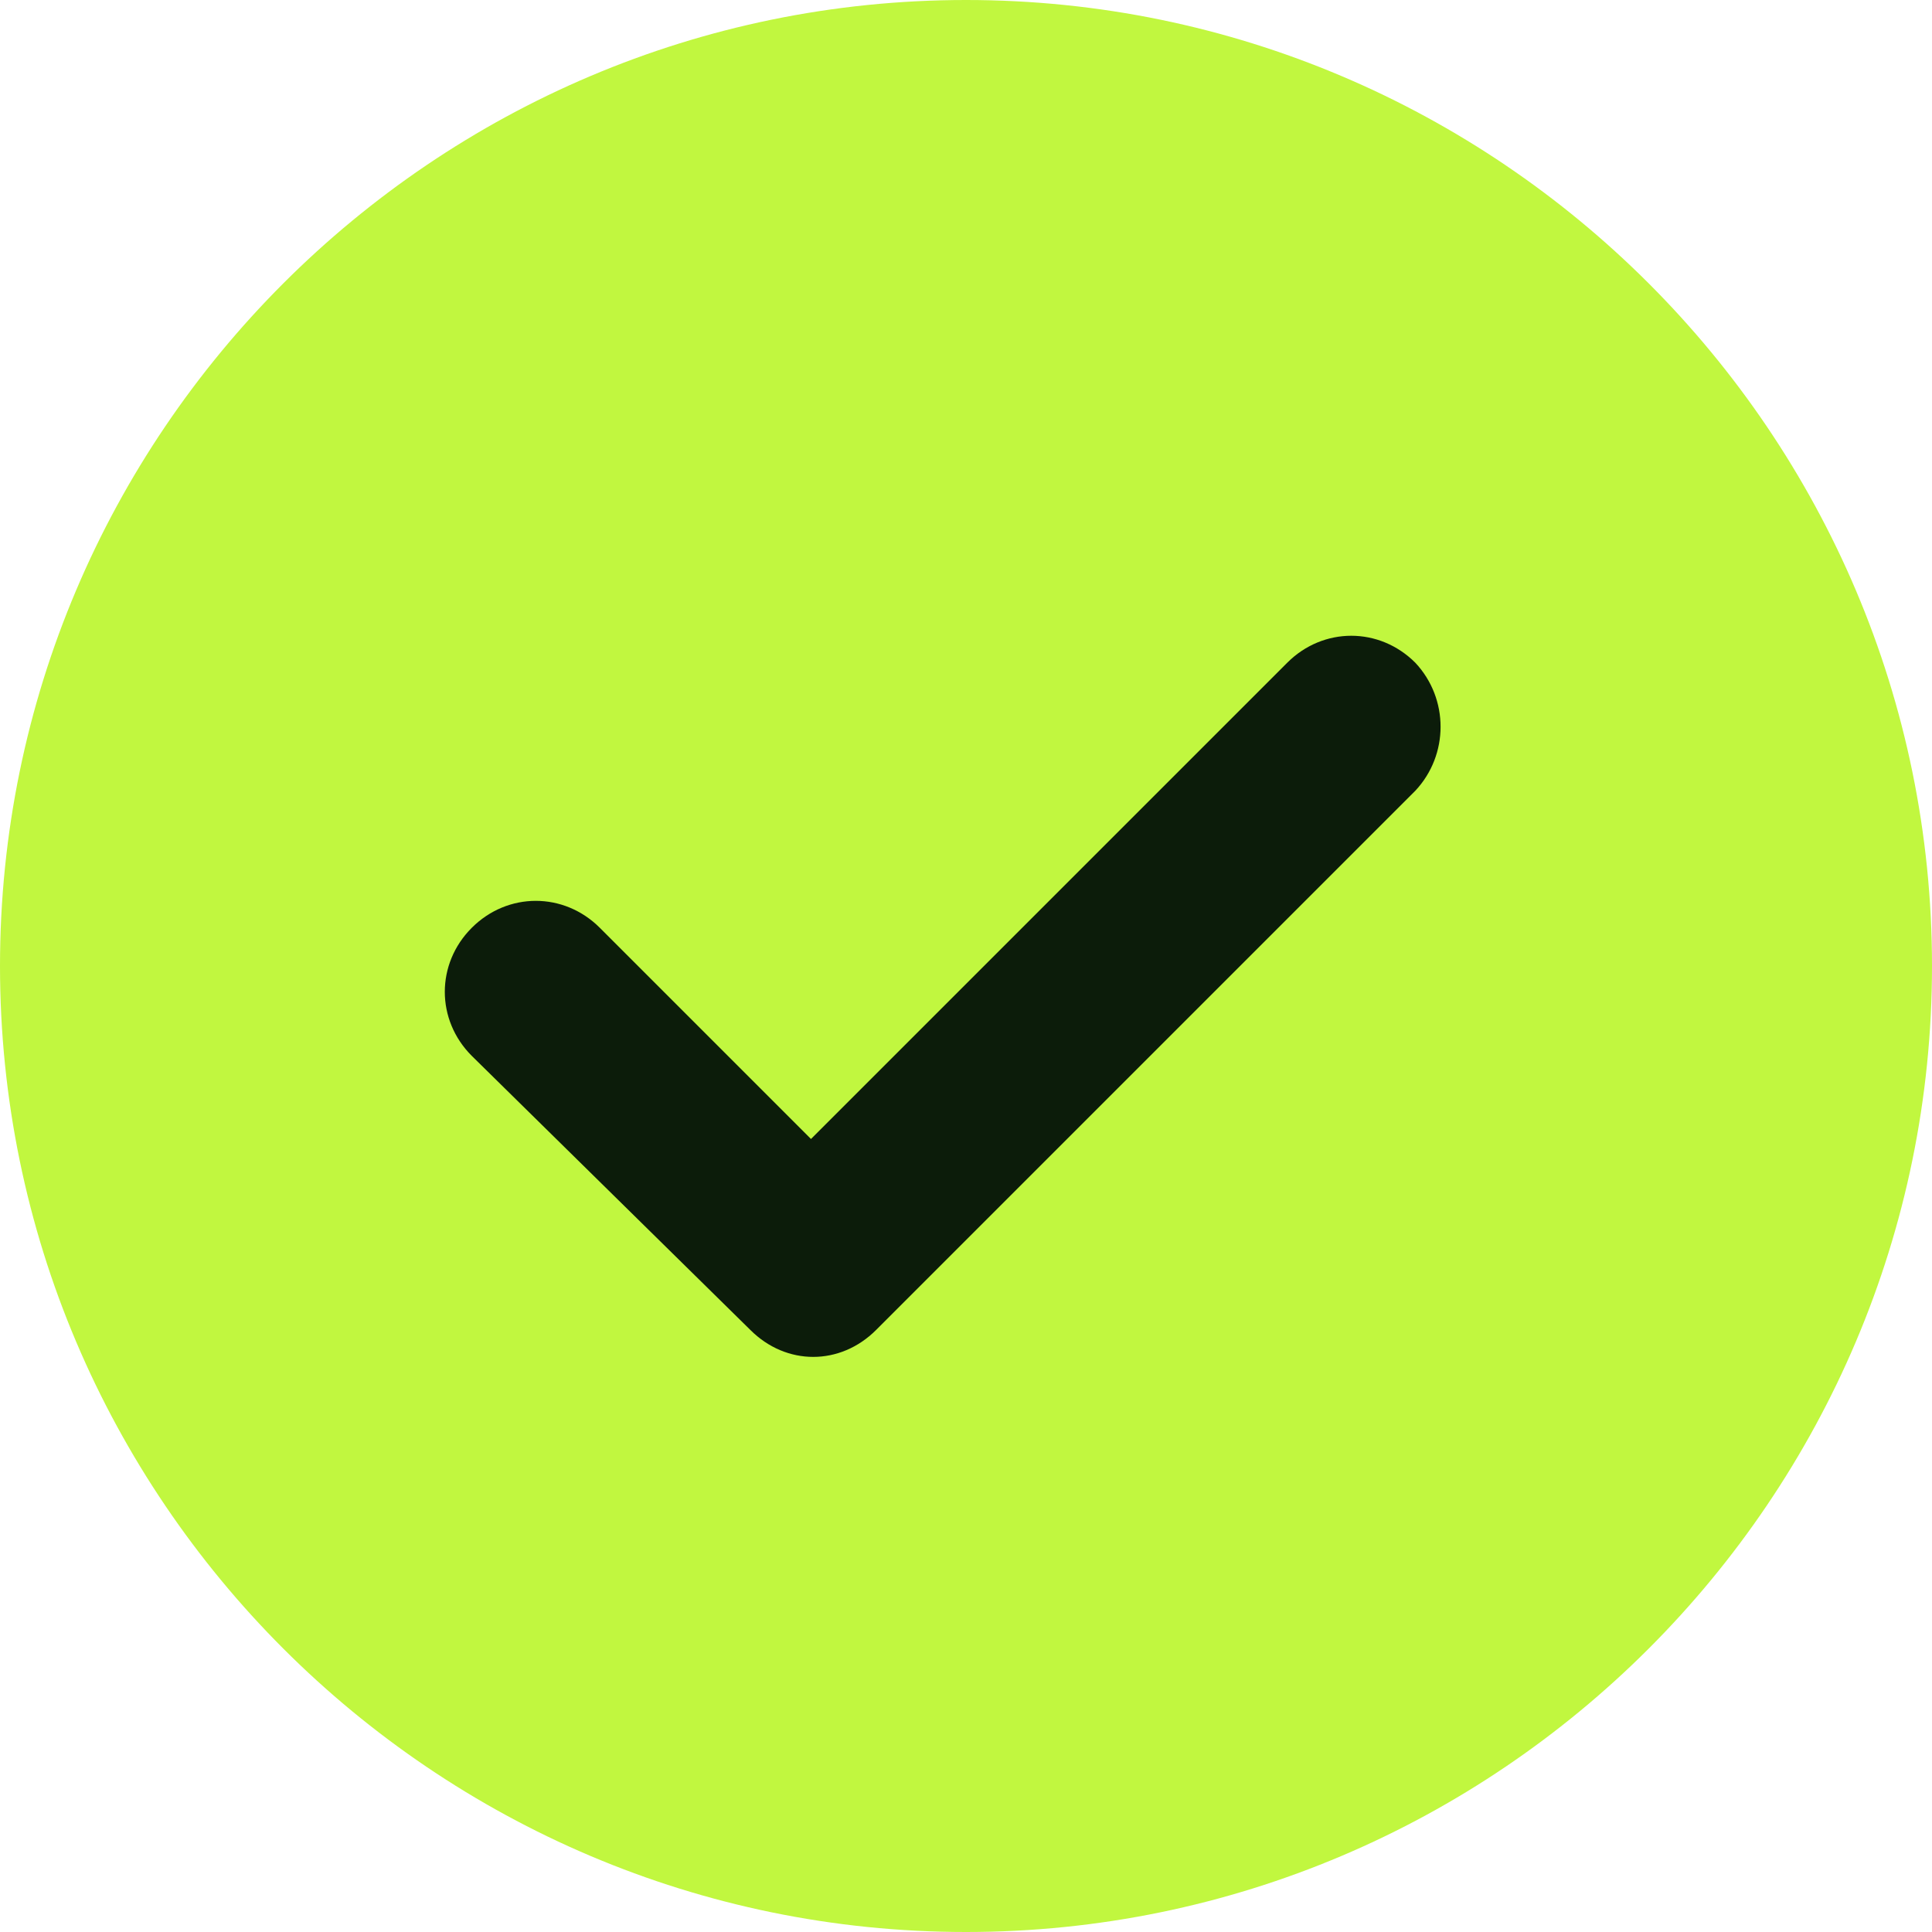
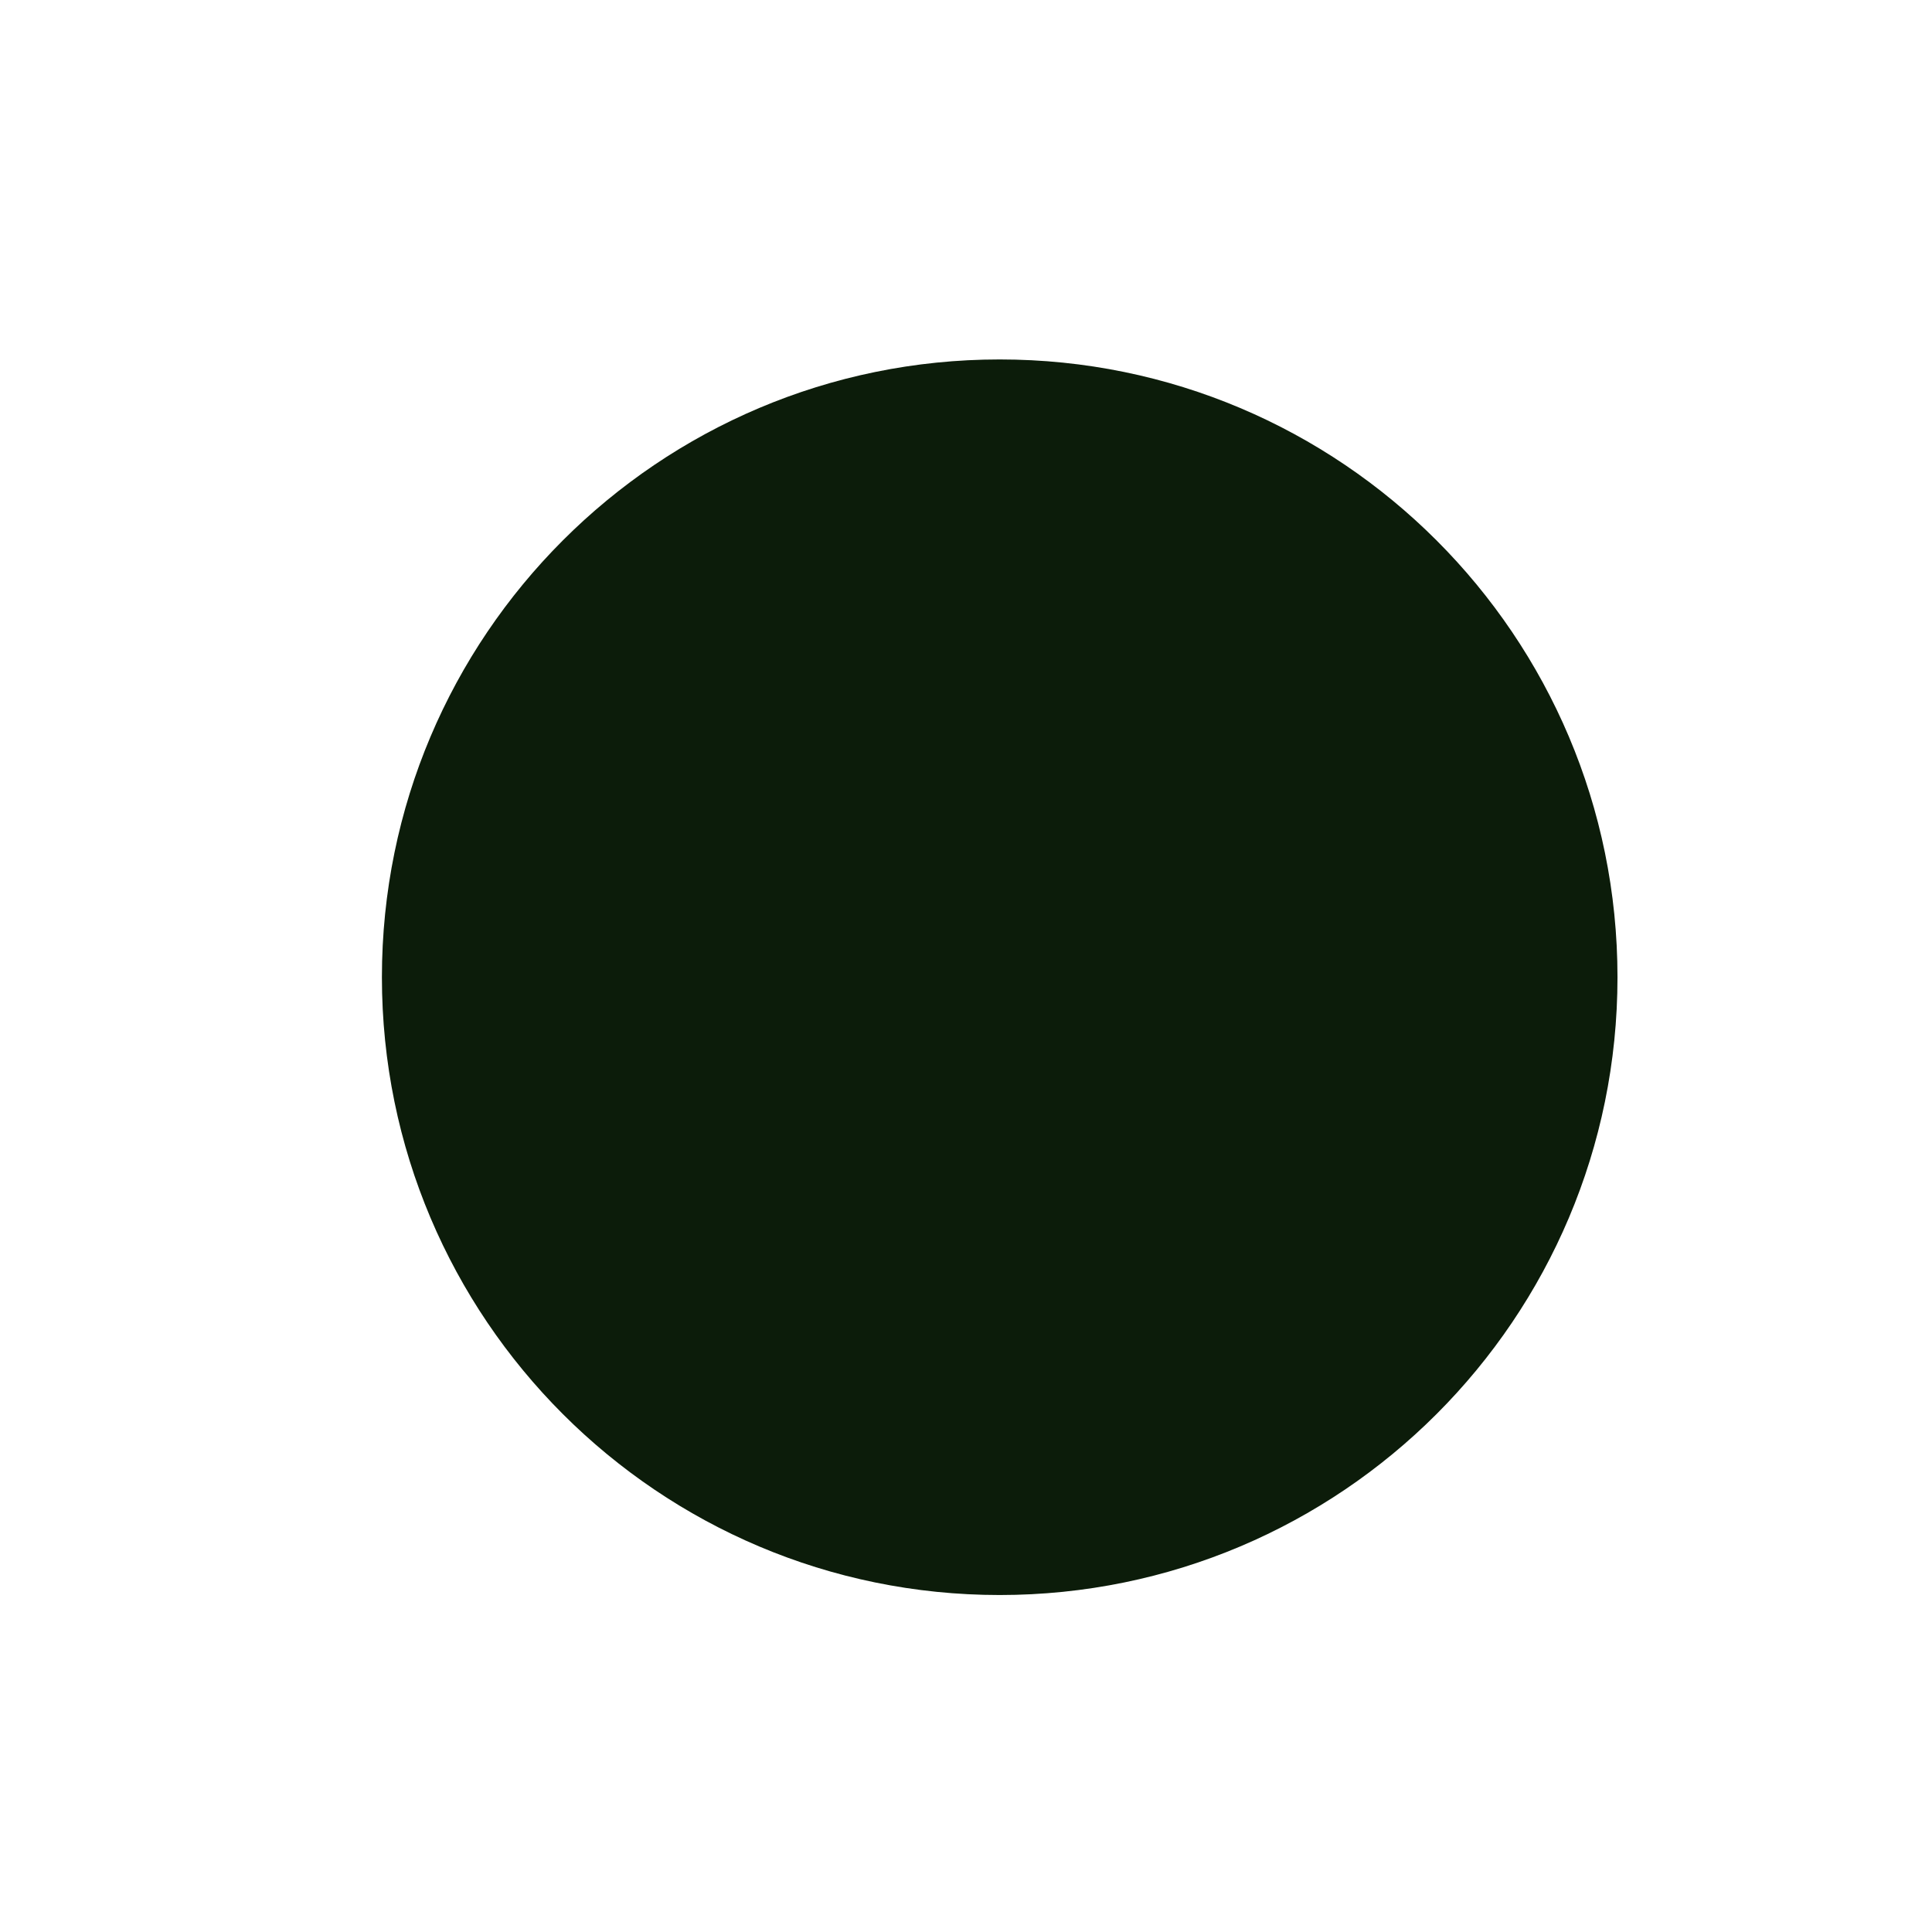
<svg xmlns="http://www.w3.org/2000/svg" width="86" height="86" viewBox="0 0 86 86" fill="none">
  <path d="M72 43.5C72 58.688 59.688 71 44.5 71C29.312 71 17 58.688 17 43.5C17 28.312 29.312 16 44.5 16C59.688 16 72 28.312 72 43.5Z" fill="#0C1C0A" />
-   <path d="M43 0C19.3 0 0 19.3 0 43C0 66.7 19.3 86 43 86C66.7 86 86 66.7 86 43C86 19.3 66.7 0 43 0ZM63 35.2L39 59.2C38.2 60 37.2 60.4 36.2 60.4C35.2 60.4 34.2 60 33.4 59.2L21 47C19.4 45.4 19.4 42.9 21 41.3C22.6 39.7 25.1 39.7 26.7 41.3L36.1 50.7L57.3 29.5C58.9 27.9 61.4 27.9 63 29.5C64.5 31.1 64.5 33.6 63 35.2Z" fill="#C1F73F" />
</svg>